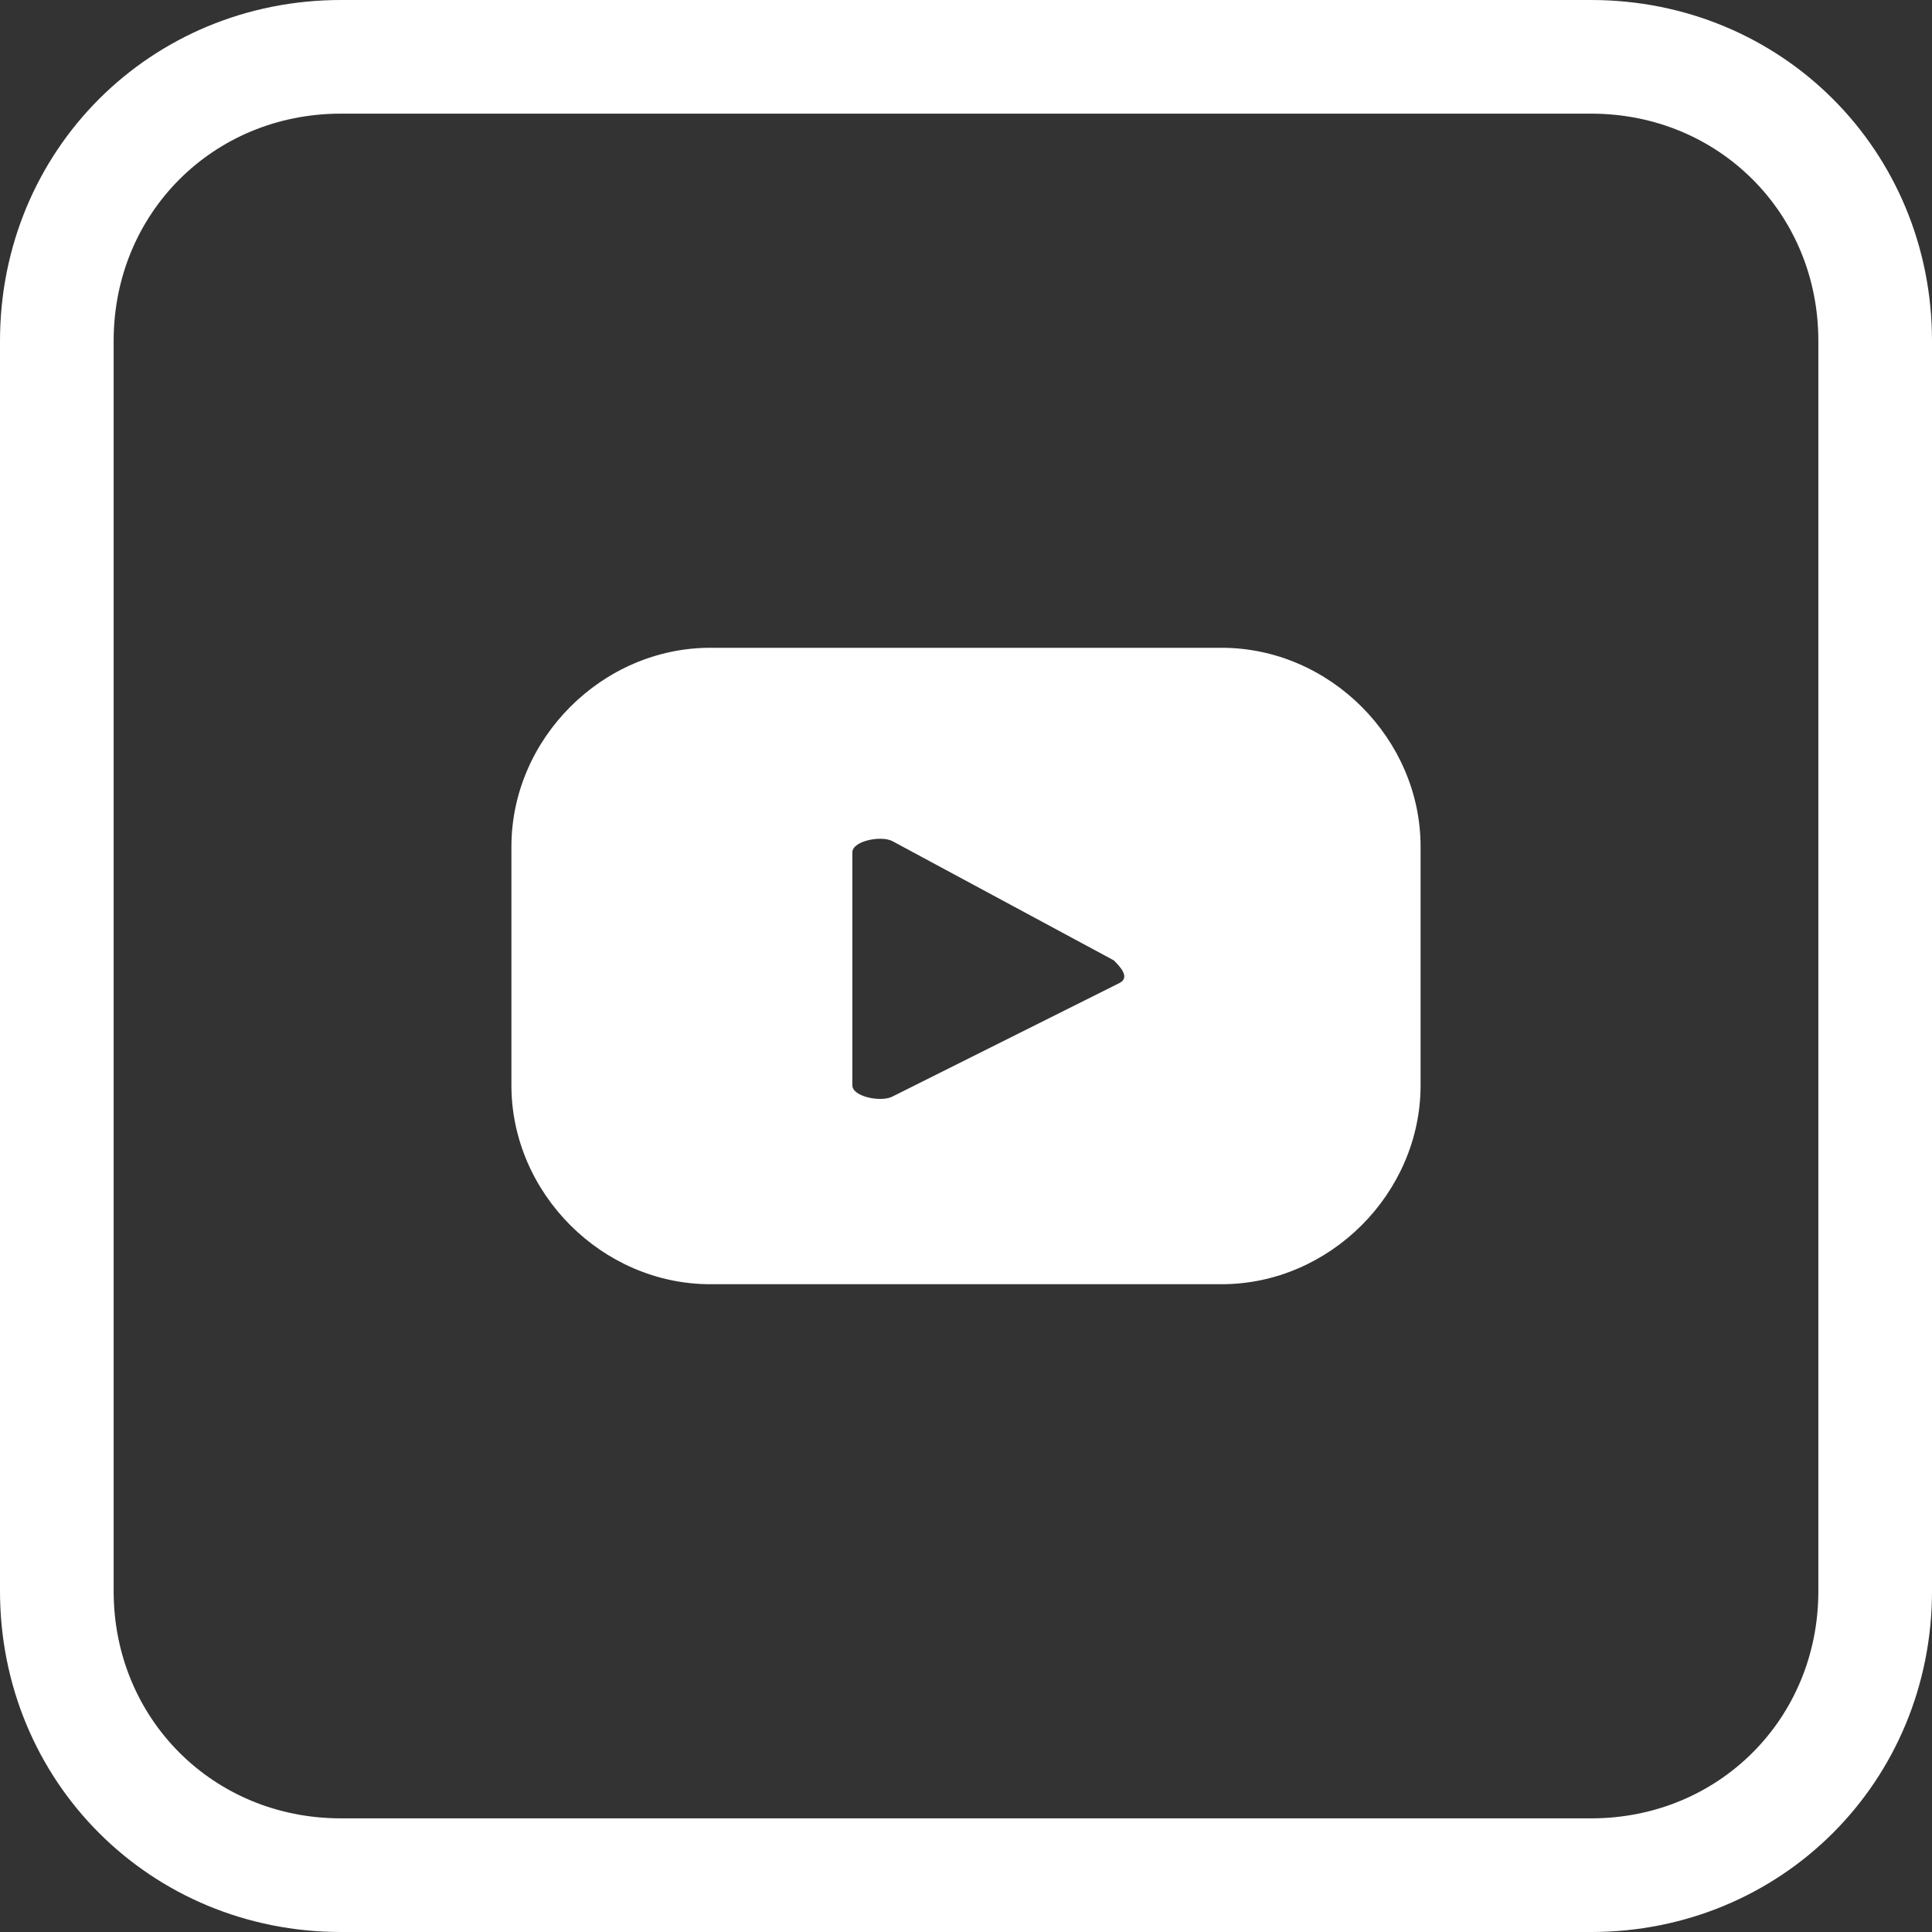
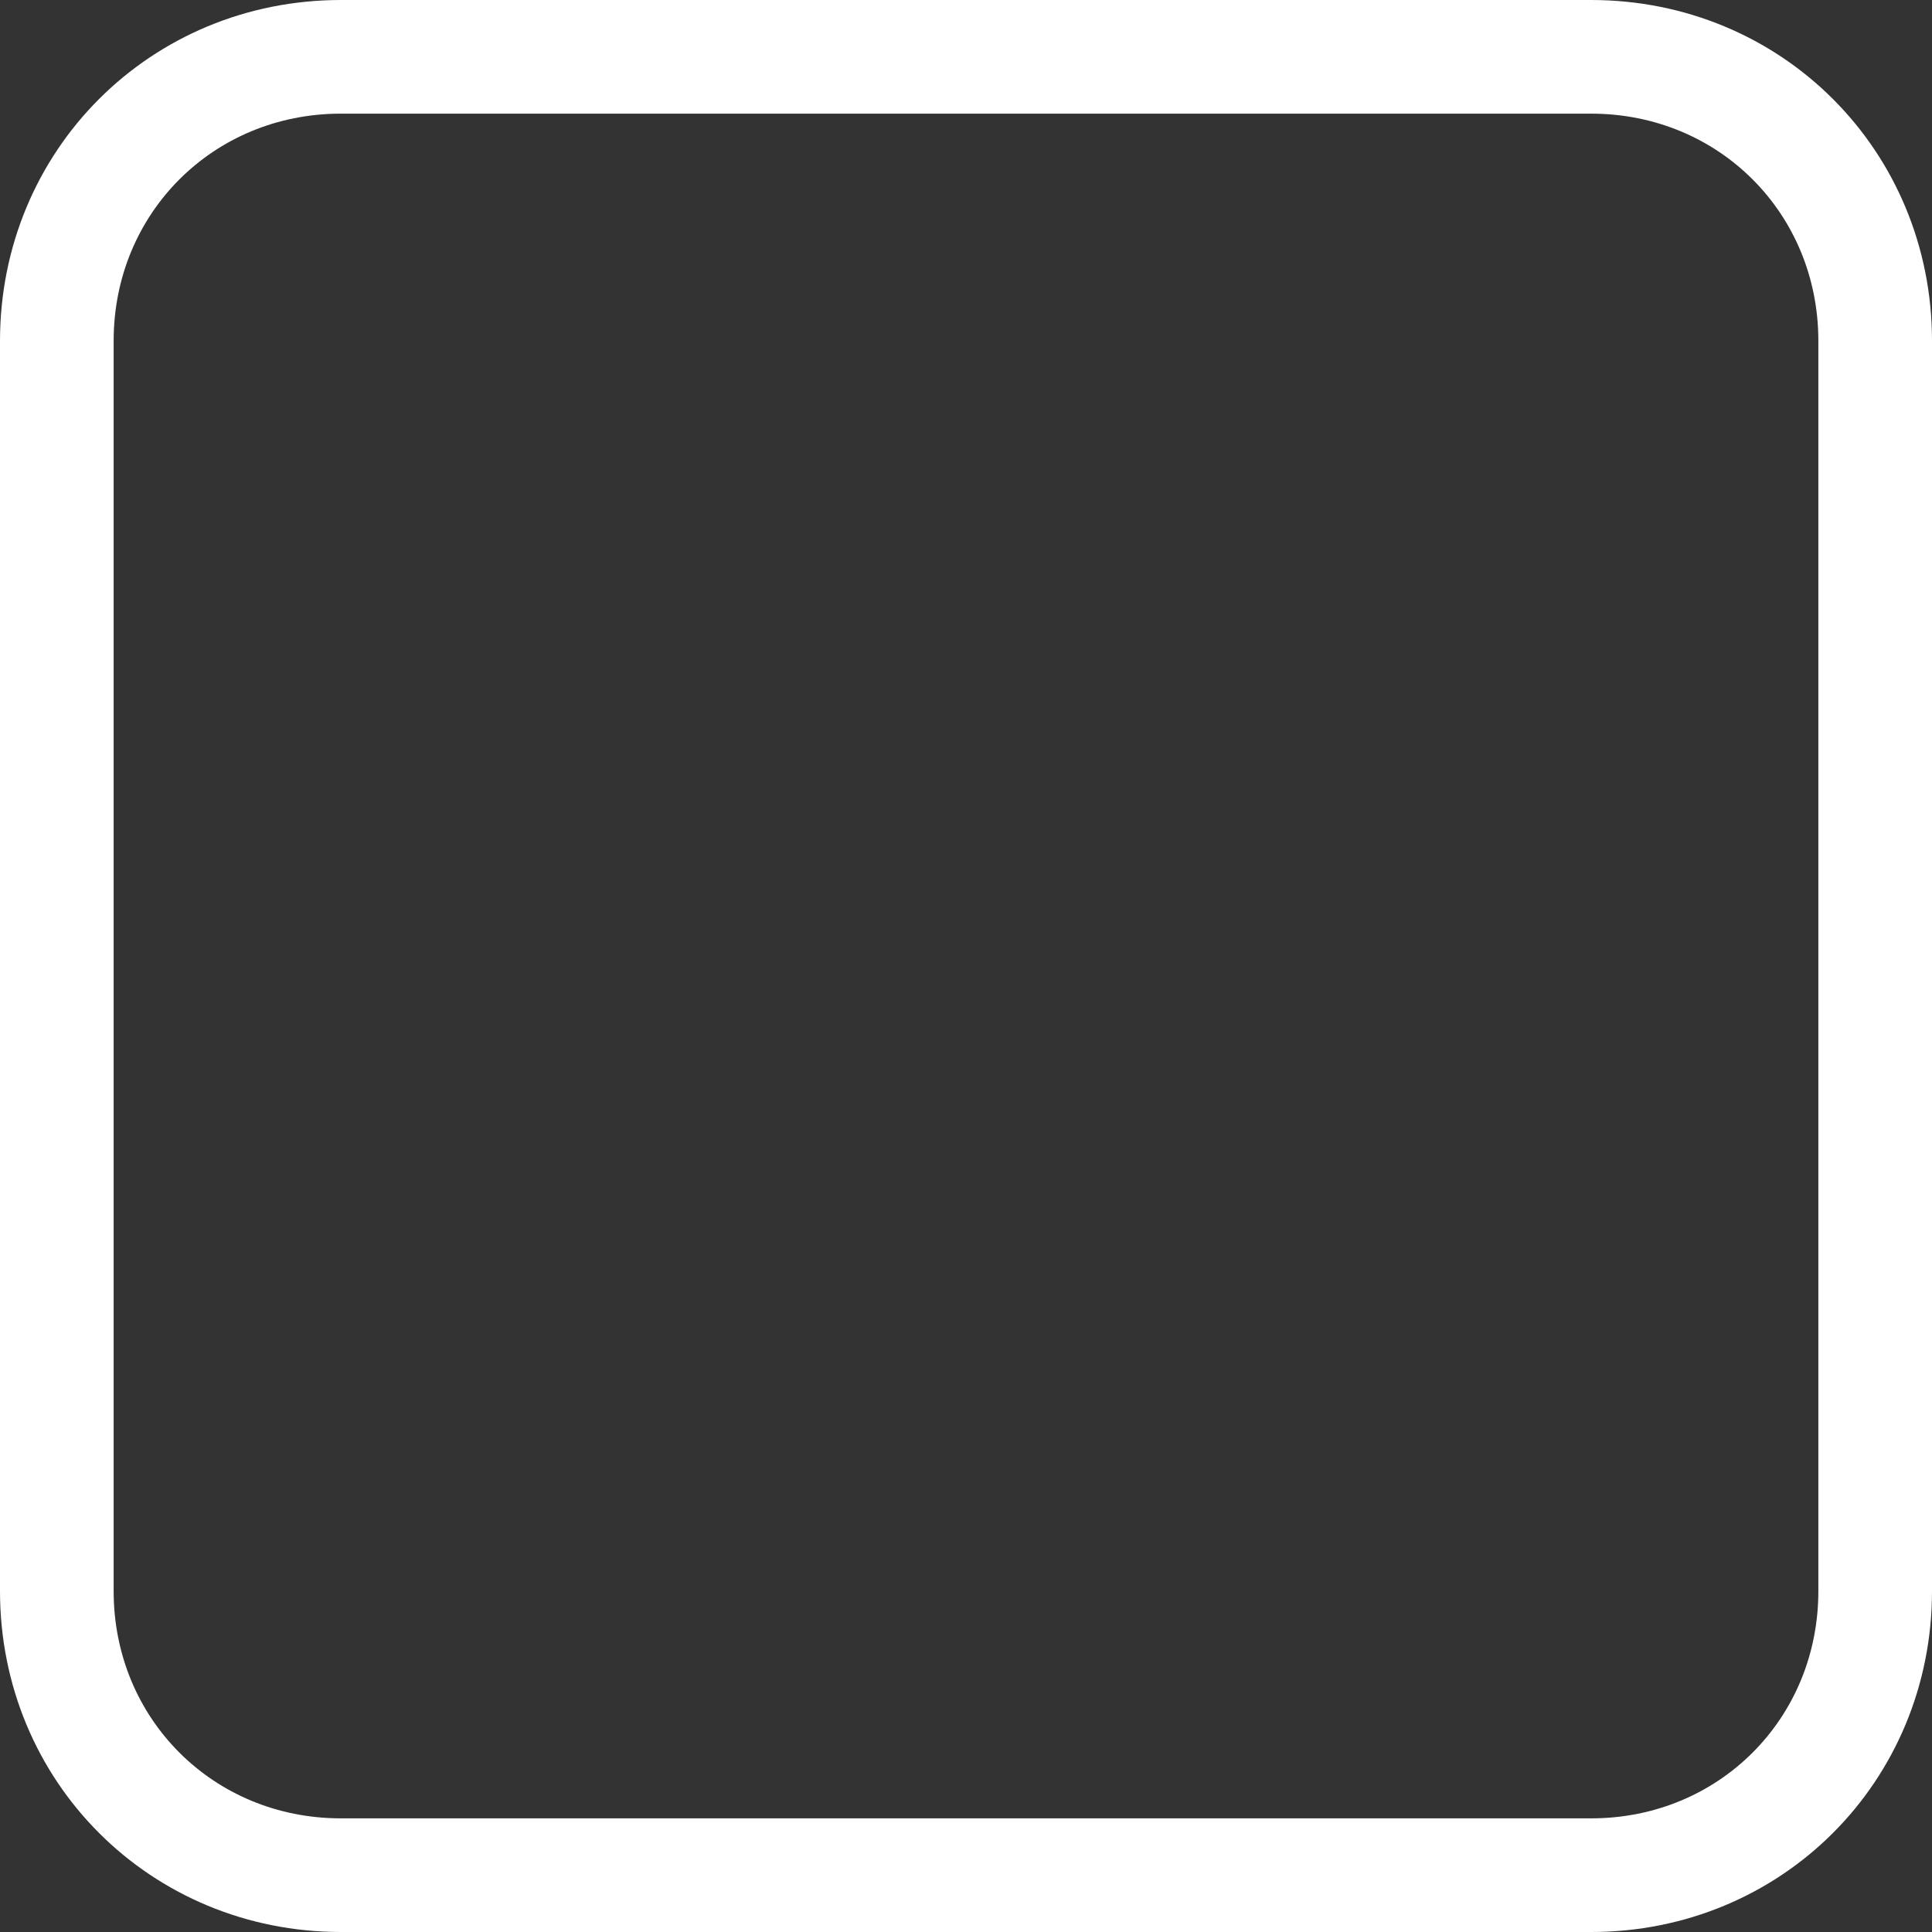
<svg xmlns="http://www.w3.org/2000/svg" version="1.1" id="Layer_1" x="0px" y="0px" viewBox="0 0 34 34" style="enable-background:new 0 0 34 34;" xml:space="preserve">
  <rect x="0" y="0" width="34" height="34" fill="#333333" stroke="none" />
  <style type="text/css">
	.st0{fill:none;stroke:#FFFFFF;stroke-width:2;}
	.st1{fill:#FFFFFF;}
</style>
  <g transform="translate(1 1)">
    <path class="st0" d="M5,0h22c2.8,0,5,2.2,5,5v22c0,2.8-2.2,5-5,5H5c-2.8,0-5-2.2-5-5V5C0,2.2,2.2,0,5,0z" />
  </g>
-   <path class="st1" d="M25,14.9c0-1.9-1.6-3.5-3.5-3.5h-9C10.6,11.4,9,13,9,14.9v4.2c0,1.9,1.6,3.5,3.5,3.5h9c1.9,0,3.5-1.6,3.5-3.5  V14.9z M19.7,17.3l-4,2c-0.2,0.1-0.7,0-0.7-0.2V15c0-0.2,0.5-0.3,0.7-0.2l3.9,2.1C19.7,17,19.9,17.2,19.7,17.3z" />
</svg>